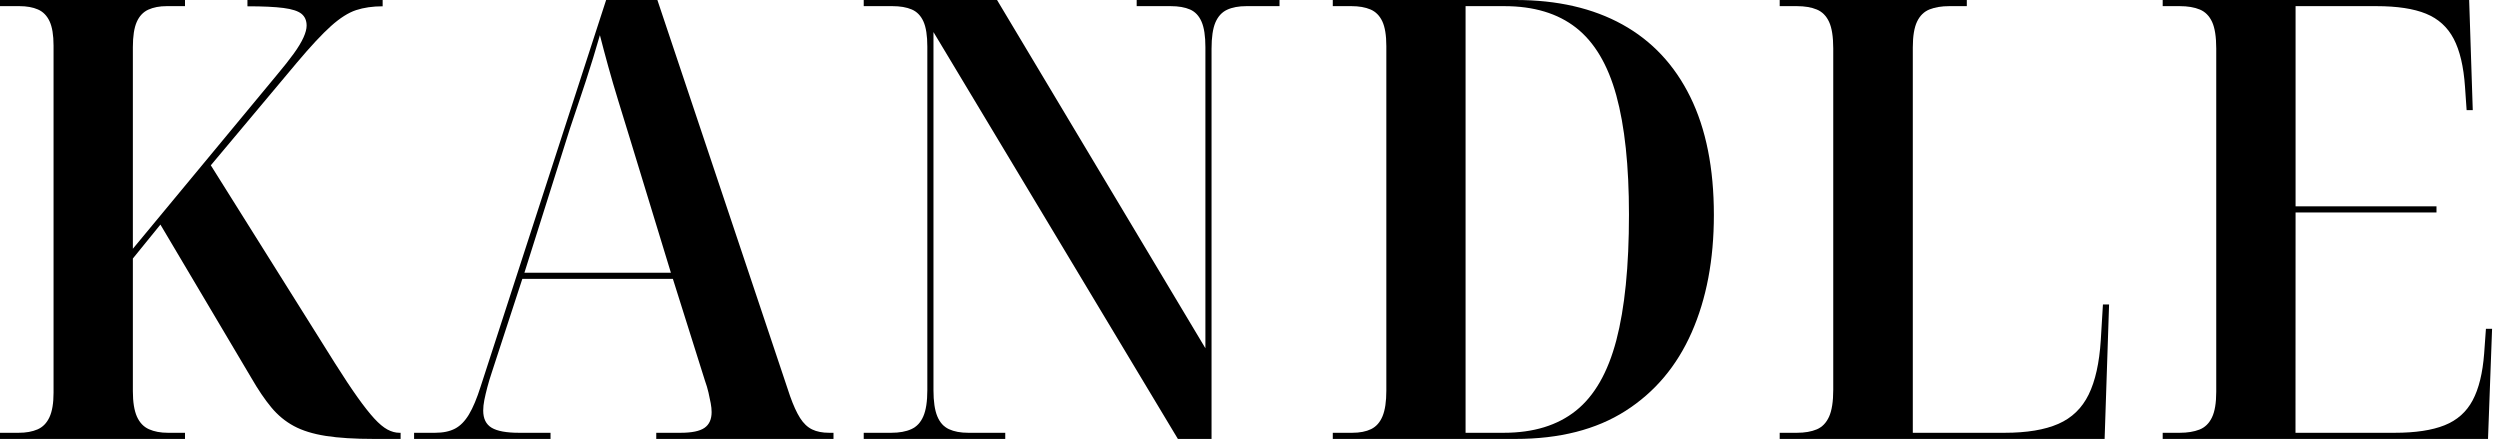
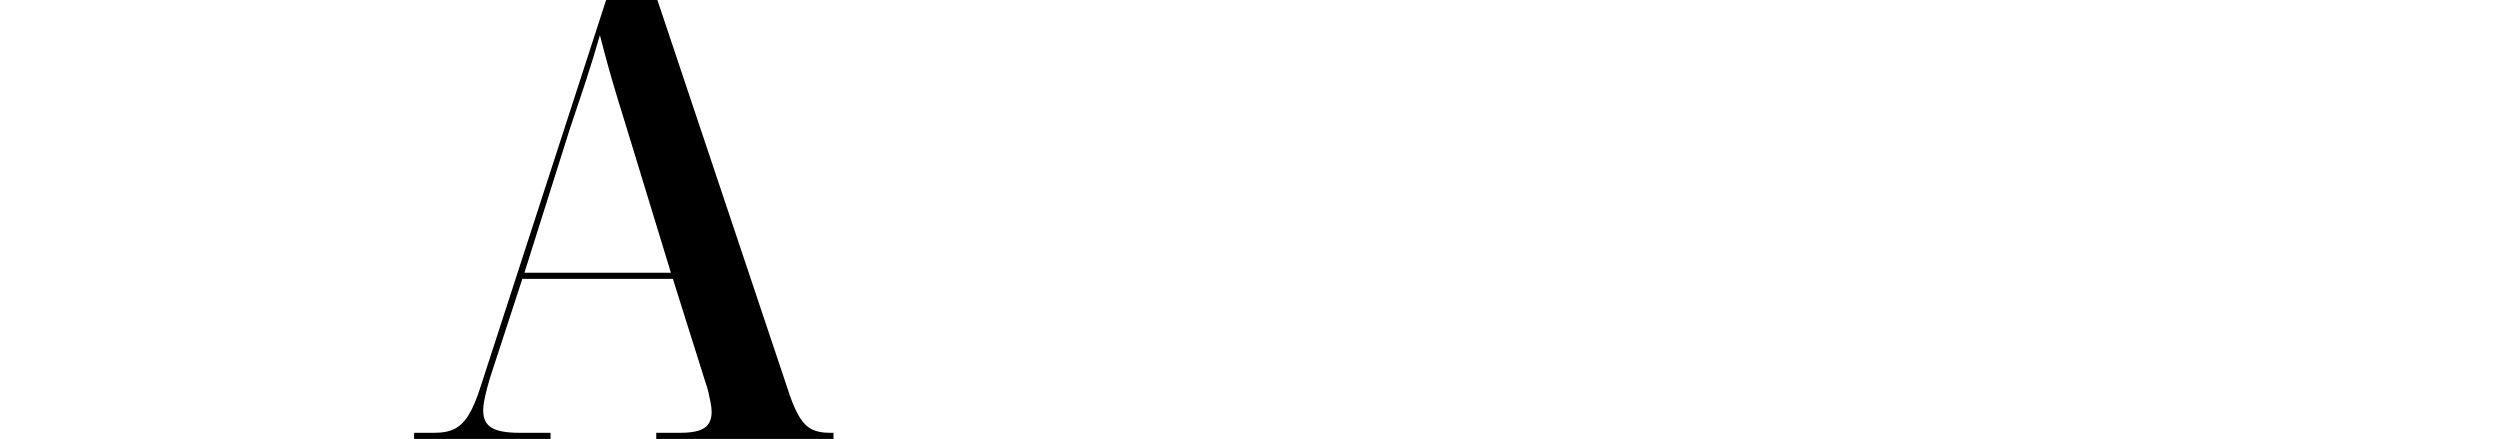
<svg xmlns="http://www.w3.org/2000/svg" width="131" height="23" viewBox="0 0 131 23" fill="none">
-   <path d="M0 23V22.678H0.976C1.364 22.678 1.694 22.619 1.967 22.5C2.24 22.382 2.448 22.17 2.591 21.864C2.734 21.557 2.806 21.129 2.806 20.58V2.391C2.806 1.837 2.736 1.412 2.597 1.115C2.458 0.818 2.254 0.611 1.988 0.496C1.722 0.38 1.397 0.322 1.015 0.322H0V0H9.694V0.322H8.736C8.361 0.322 8.039 0.384 7.771 0.506C7.503 0.629 7.301 0.843 7.166 1.149C7.03 1.456 6.962 1.896 6.962 2.472V13.035L14.52 3.914C14.875 3.491 15.167 3.122 15.395 2.806C15.623 2.491 15.791 2.211 15.902 1.966C16.012 1.722 16.067 1.514 16.067 1.344C16.067 1.078 15.979 0.873 15.801 0.726C15.624 0.58 15.309 0.477 14.858 0.418C14.407 0.359 13.776 0.33 12.966 0.33V0H20.051V0.33C19.529 0.33 19.065 0.397 18.66 0.53C18.255 0.664 17.817 0.942 17.346 1.363C16.876 1.784 16.28 2.424 15.558 3.281L11.047 8.662L17.548 19.027C18.002 19.747 18.397 20.342 18.732 20.813C19.067 21.283 19.36 21.655 19.61 21.928C19.861 22.201 20.092 22.394 20.303 22.508C20.515 22.621 20.723 22.678 20.928 22.678H20.992V23H19.599C18.587 23 17.746 22.948 17.076 22.843C16.405 22.738 15.845 22.565 15.399 22.324C14.951 22.083 14.557 21.757 14.215 21.345C13.873 20.933 13.525 20.419 13.17 19.803L8.406 11.768L6.962 13.546V20.5C6.962 21.07 7.034 21.513 7.175 21.831C7.317 22.147 7.527 22.368 7.806 22.492C8.084 22.616 8.415 22.678 8.798 22.678H9.694V23H0Z" fill="black" />
  <path d="M21.698 23V22.678H22.799C23.22 22.678 23.568 22.605 23.844 22.46C24.12 22.315 24.364 22.067 24.574 21.716C24.785 21.364 24.99 20.874 25.189 20.246L31.761 0H34.447L41.395 20.742C41.568 21.233 41.744 21.619 41.923 21.902C42.103 22.185 42.313 22.385 42.555 22.502C42.796 22.619 43.093 22.678 43.447 22.678H43.675V23H34.388V22.678H35.662C36.248 22.678 36.666 22.592 36.915 22.42C37.164 22.247 37.289 21.972 37.289 21.593C37.289 21.453 37.274 21.299 37.242 21.131C37.212 20.962 37.172 20.776 37.125 20.571C37.078 20.366 37.015 20.156 36.937 19.94L35.259 14.613H27.37L25.766 19.527C25.677 19.792 25.6 20.048 25.535 20.296C25.47 20.543 25.418 20.767 25.378 20.966C25.339 21.164 25.32 21.346 25.32 21.511C25.32 21.937 25.467 22.237 25.762 22.414C26.057 22.59 26.536 22.678 27.198 22.678H28.848V23H21.698ZM27.479 14.291H35.155L32.995 7.221C32.796 6.575 32.599 5.935 32.404 5.301C32.209 4.668 32.03 4.055 31.867 3.465C31.704 2.874 31.56 2.333 31.435 1.842C31.321 2.238 31.203 2.635 31.081 3.035C30.959 3.435 30.831 3.839 30.698 4.246C30.566 4.653 30.429 5.061 30.29 5.47C30.15 5.879 30.011 6.295 29.871 6.719L27.479 14.291Z" fill="black" />
-   <path d="M45.259 23V22.678H46.701C47.122 22.678 47.472 22.615 47.753 22.488C48.034 22.362 48.244 22.137 48.383 21.813C48.523 21.49 48.592 21.035 48.592 20.447V2.441C48.592 1.867 48.524 1.428 48.387 1.124C48.25 0.821 48.046 0.611 47.776 0.496C47.505 0.38 47.166 0.322 46.758 0.322H45.259V0H52.245L63.163 18.249V2.472C63.163 1.892 63.096 1.448 62.963 1.14C62.83 0.831 62.63 0.618 62.362 0.499C62.094 0.381 61.754 0.322 61.34 0.322H59.562V0H67.047V0.322H65.315C64.907 0.322 64.567 0.385 64.297 0.512C64.027 0.638 63.824 0.86 63.688 1.176C63.553 1.493 63.485 1.952 63.485 2.553V23H61.721L48.914 1.68V20.447C48.914 21.035 48.981 21.49 49.114 21.813C49.247 22.137 49.45 22.362 49.723 22.488C49.996 22.615 50.334 22.678 50.737 22.678H52.675V23H45.259Z" fill="black" />
-   <path d="M69.838 23V22.678H70.858C71.252 22.678 71.582 22.614 71.848 22.485C72.113 22.355 72.312 22.131 72.445 21.81C72.578 21.489 72.644 21.043 72.644 20.473V2.417C72.644 1.851 72.573 1.418 72.433 1.118C72.291 0.819 72.085 0.611 71.814 0.496C71.541 0.38 71.208 0.322 70.813 0.322H69.838V0H79.42C81.603 0 83.468 0.428 85.015 1.284C86.562 2.14 87.747 3.405 88.571 5.079C89.395 6.752 89.807 8.815 89.807 11.266C89.807 13.607 89.419 15.658 88.642 17.421C87.865 19.183 86.709 20.554 85.174 21.532C83.639 22.511 81.719 23 79.416 23H69.838ZM78.796 22.678C80.353 22.678 81.615 22.291 82.581 21.518C83.548 20.745 84.252 19.517 84.695 17.834C85.137 16.151 85.358 13.956 85.358 11.247C85.358 8.691 85.137 6.609 84.695 5C84.252 3.391 83.55 2.209 82.588 1.454C81.626 0.7 80.37 0.322 78.821 0.322H76.796V22.678H78.796Z" fill="black" />
-   <path d="M93.256 23V22.678H94.159C94.57 22.678 94.918 22.618 95.201 22.498C95.484 22.378 95.698 22.156 95.844 21.833C95.989 21.509 96.062 21.041 96.062 20.428V2.541C96.062 1.925 95.989 1.46 95.844 1.146C95.698 0.832 95.484 0.616 95.201 0.499C94.918 0.381 94.57 0.322 94.159 0.322H93.256V0H103.061V0.322H102.142C101.741 0.322 101.398 0.379 101.111 0.492C100.823 0.606 100.605 0.818 100.456 1.129C100.306 1.44 100.231 1.894 100.231 2.491V22.678H105.044C106.209 22.678 107.146 22.522 107.856 22.211C108.566 21.901 109.096 21.389 109.445 20.677C109.794 19.965 110.006 19.014 110.081 17.825L110.194 15.953H110.516L110.282 23H93.256Z" fill="black" />
-   <path d="M113.325 23V22.678H114.221C114.621 22.678 114.965 22.622 115.252 22.51C115.539 22.398 115.757 22.186 115.907 21.873C116.057 21.561 116.131 21.113 116.131 20.529V2.541C116.131 1.925 116.058 1.46 115.913 1.146C115.767 0.832 115.553 0.616 115.27 0.499C114.987 0.381 114.637 0.322 114.221 0.322H113.325V0H129.384L129.573 5.772H129.251L129.166 4.545C129.094 3.487 128.896 2.651 128.574 2.035C128.252 1.42 127.767 0.98 127.122 0.717C126.476 0.454 125.611 0.322 124.524 0.322H120.288V10.812H127.672V11.133H120.288L120.284 22.678H125.478C126.565 22.678 127.436 22.547 128.093 22.285C128.75 22.024 129.241 21.588 129.566 20.979C129.891 20.37 130.092 19.551 130.17 18.521L130.263 17.228H130.585L130.372 23H113.325Z" fill="black" />
</svg>